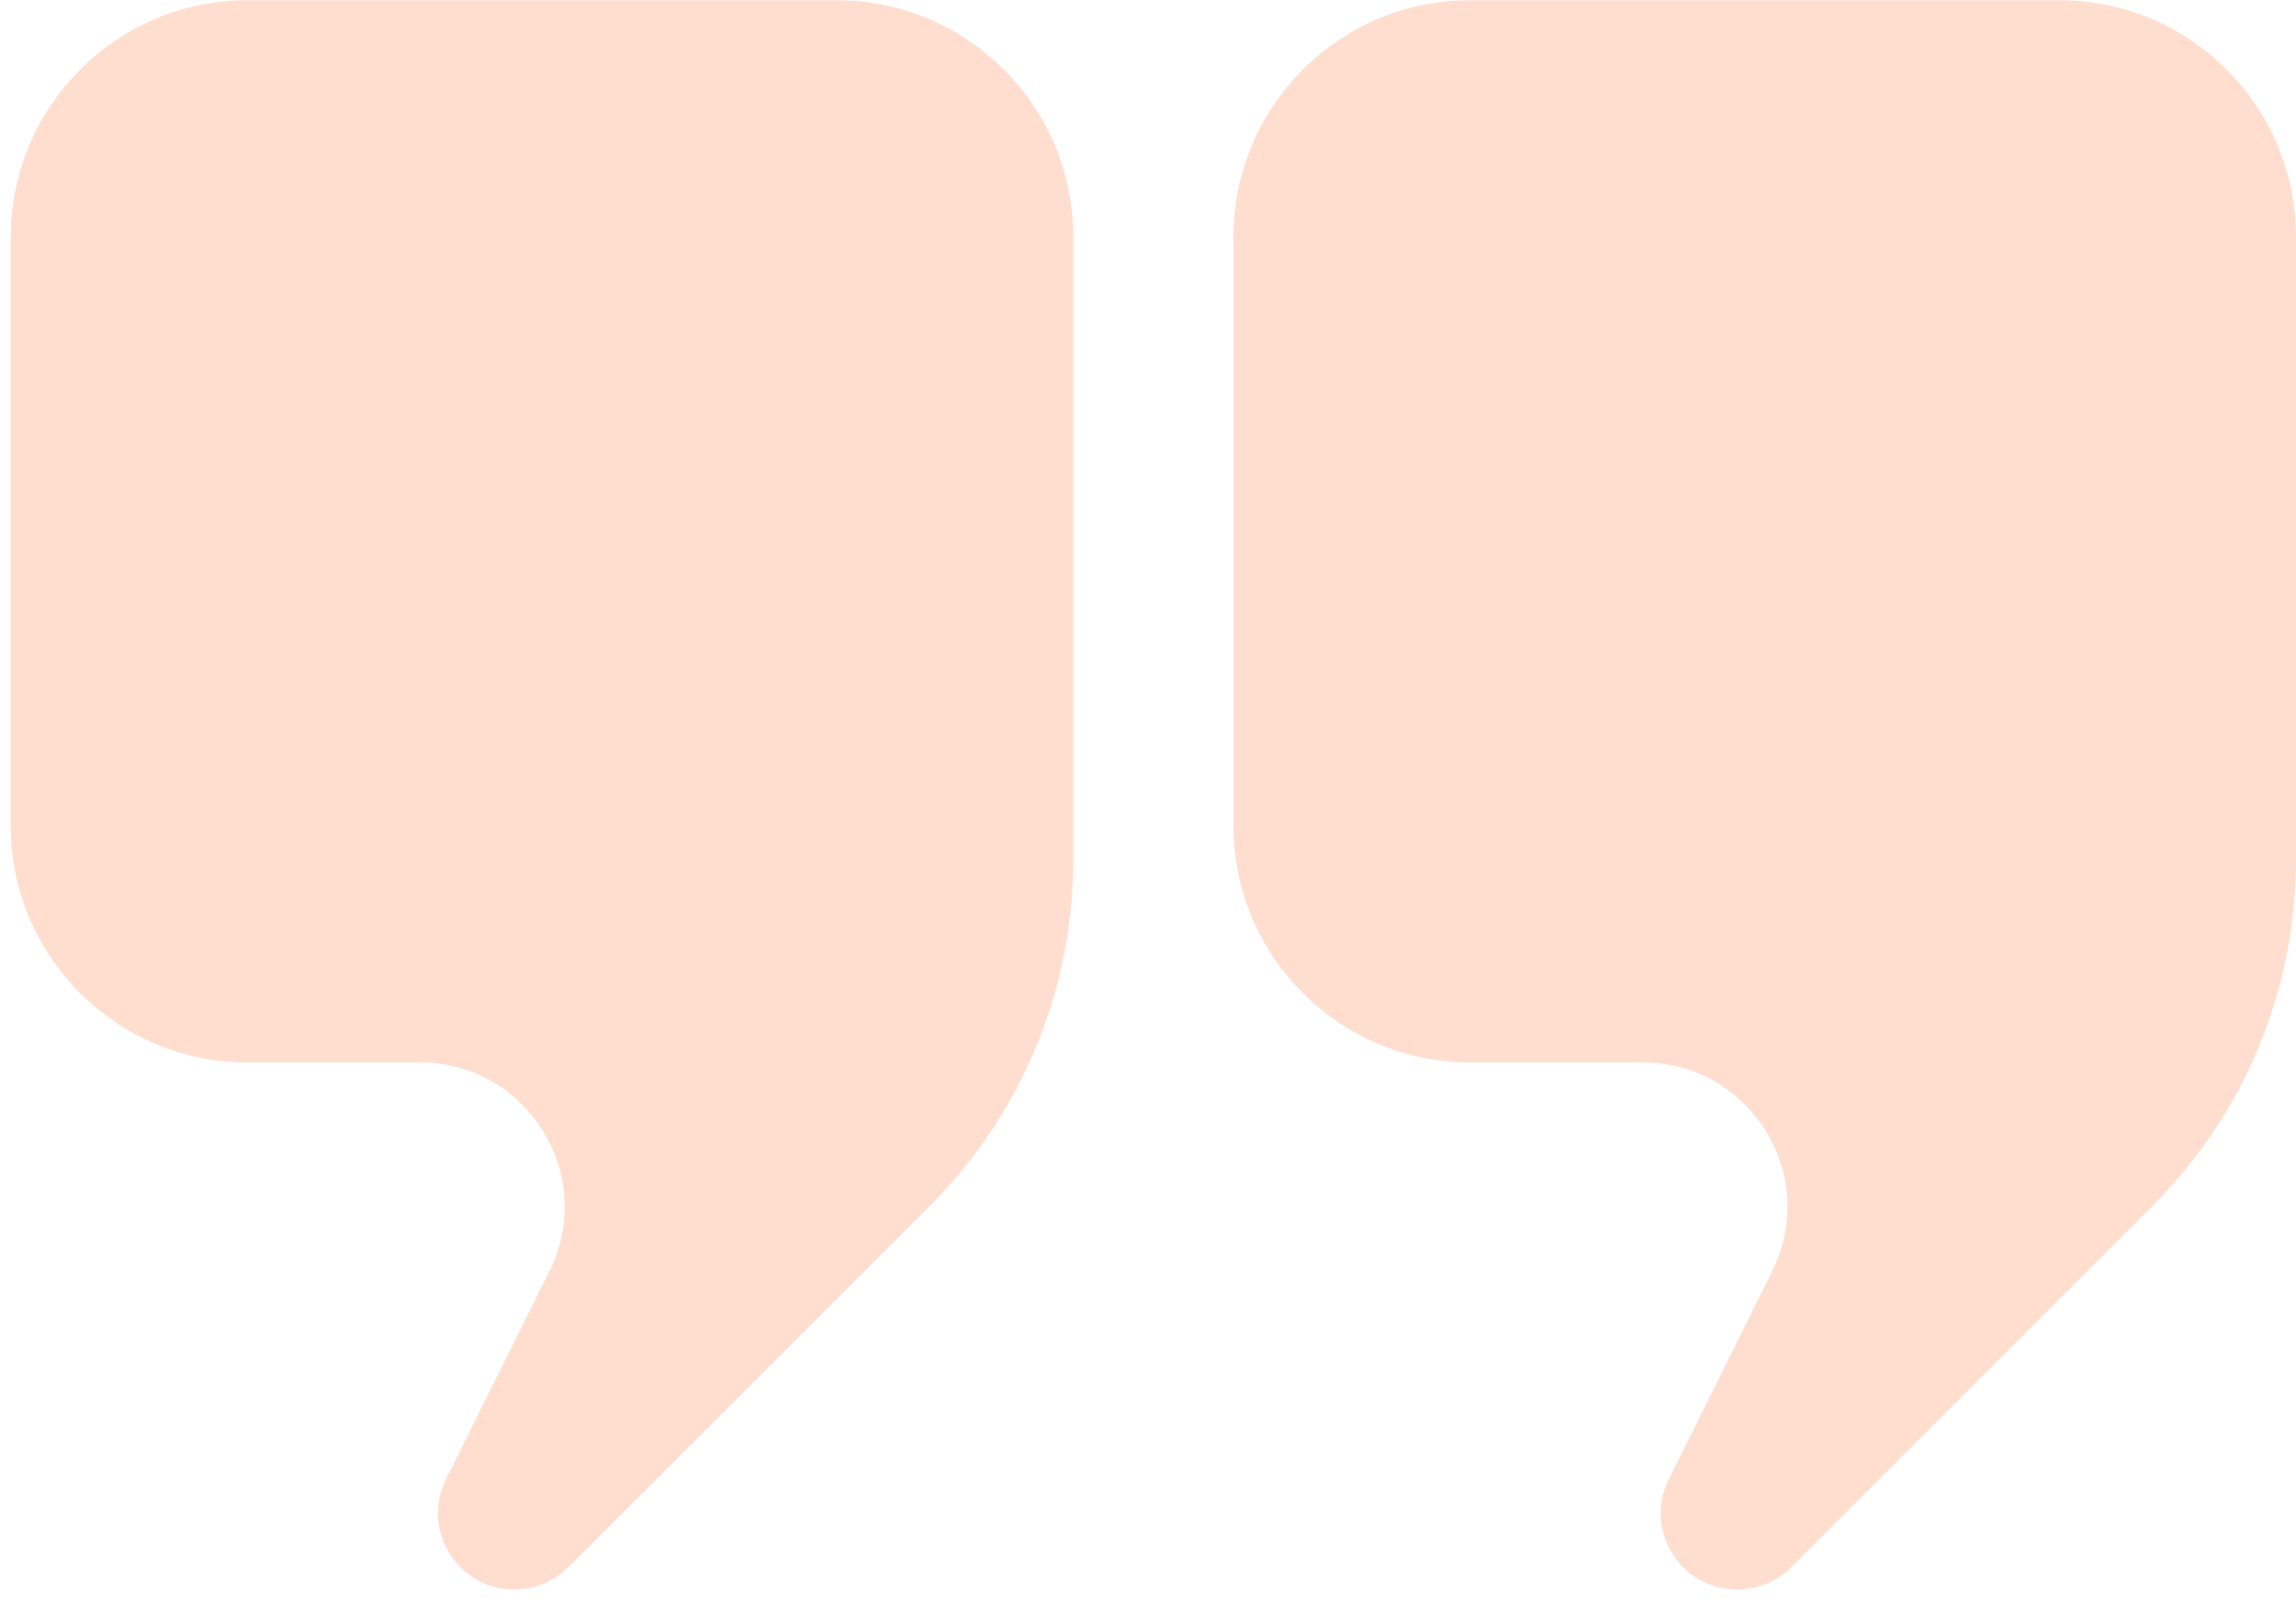
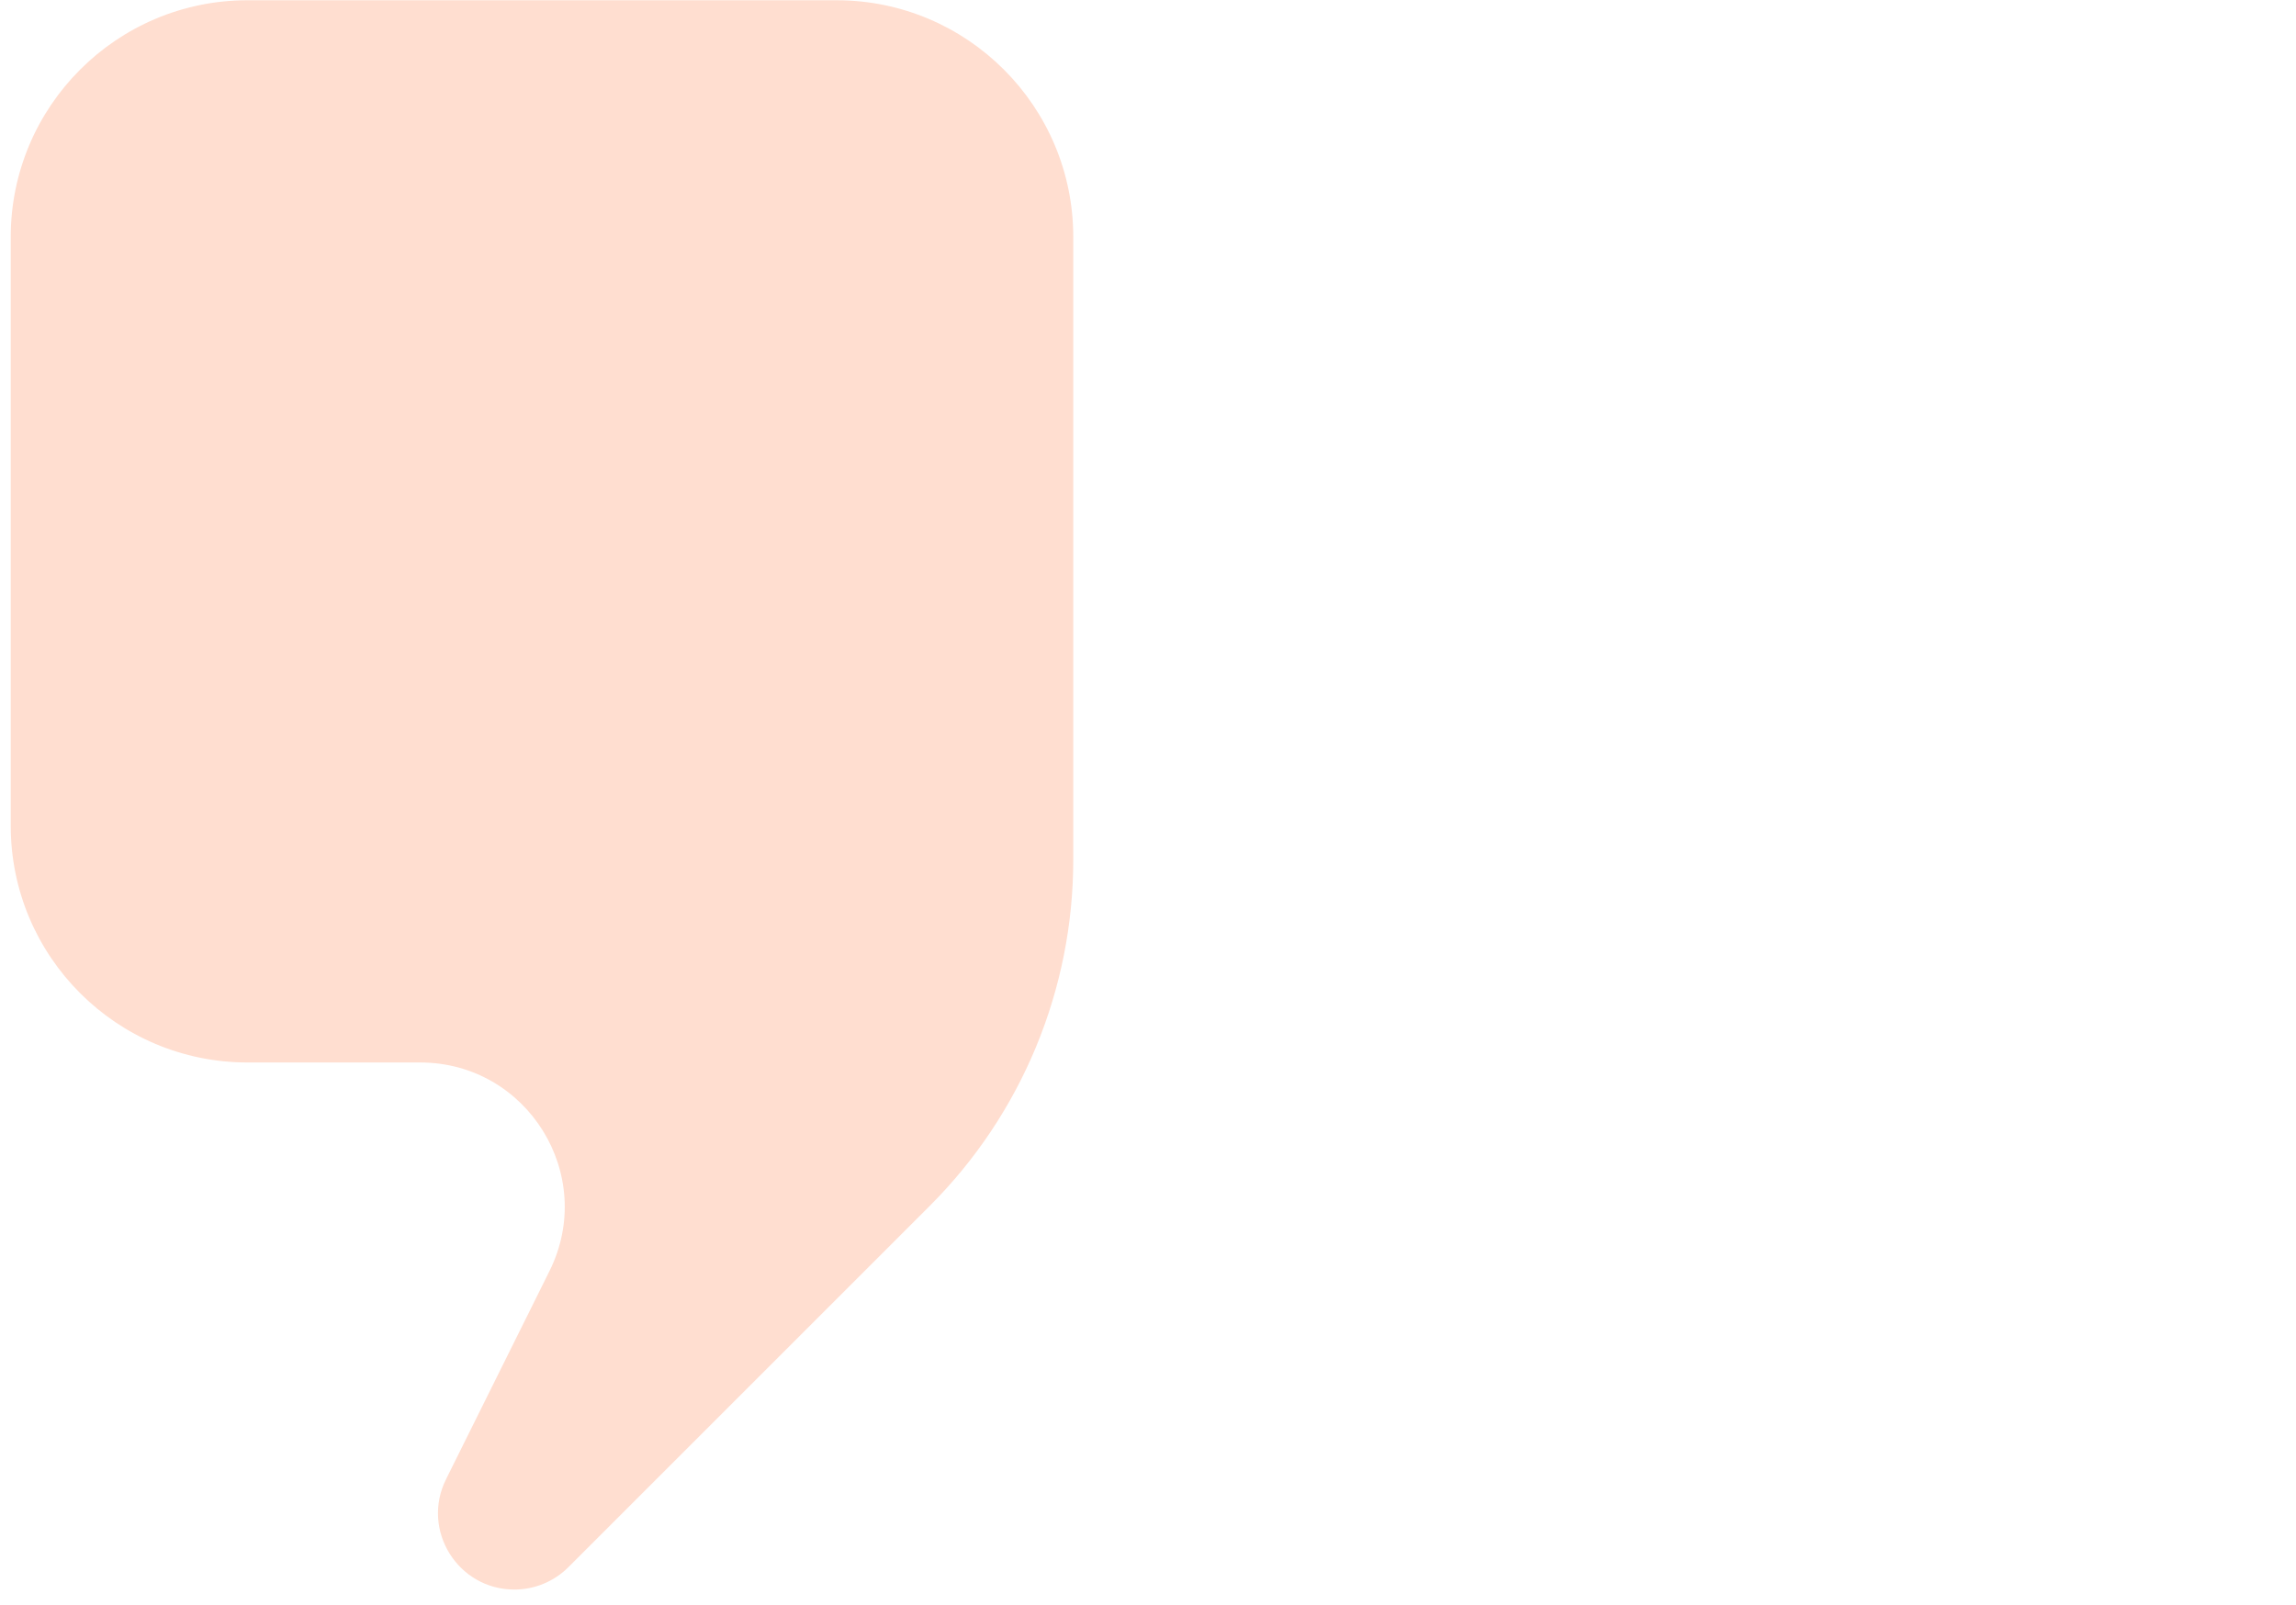
<svg xmlns="http://www.w3.org/2000/svg" width="113" height="79" viewBox="0 0 113 79" fill="none">
-   <path opacity="0.2" d="M72.365 0.012H101.345C107.781 0.012 113 5.231 113 11.667V42.322C113 48.712 110.461 54.839 105.943 59.357L88.152 77.148C87.448 77.852 86.493 78.249 85.496 78.249C82.707 78.249 80.89 75.318 82.131 72.82L87.222 62.569C89.57 57.846 86.132 52.303 80.858 52.303H72.363C65.926 52.303 60.707 47.084 60.707 40.647V11.667C60.707 5.231 65.926 0.012 72.363 0.012H72.365Z" fill="#FF5E14" />
  <path opacity="0.2" d="M12.187 0.012H41.166C47.603 0.012 52.822 5.231 52.822 11.667V42.322C52.822 48.712 50.282 54.839 45.764 59.357L27.973 77.148C27.27 77.852 26.314 78.249 25.317 78.249C22.528 78.249 20.711 75.318 21.952 72.82L27.044 62.569C29.391 57.846 25.953 52.303 20.68 52.303H12.184C5.747 52.303 0.528 47.084 0.528 40.647V11.667C0.531 5.231 5.75 0.012 12.187 0.012Z" fill="#FF5E14" />
</svg>